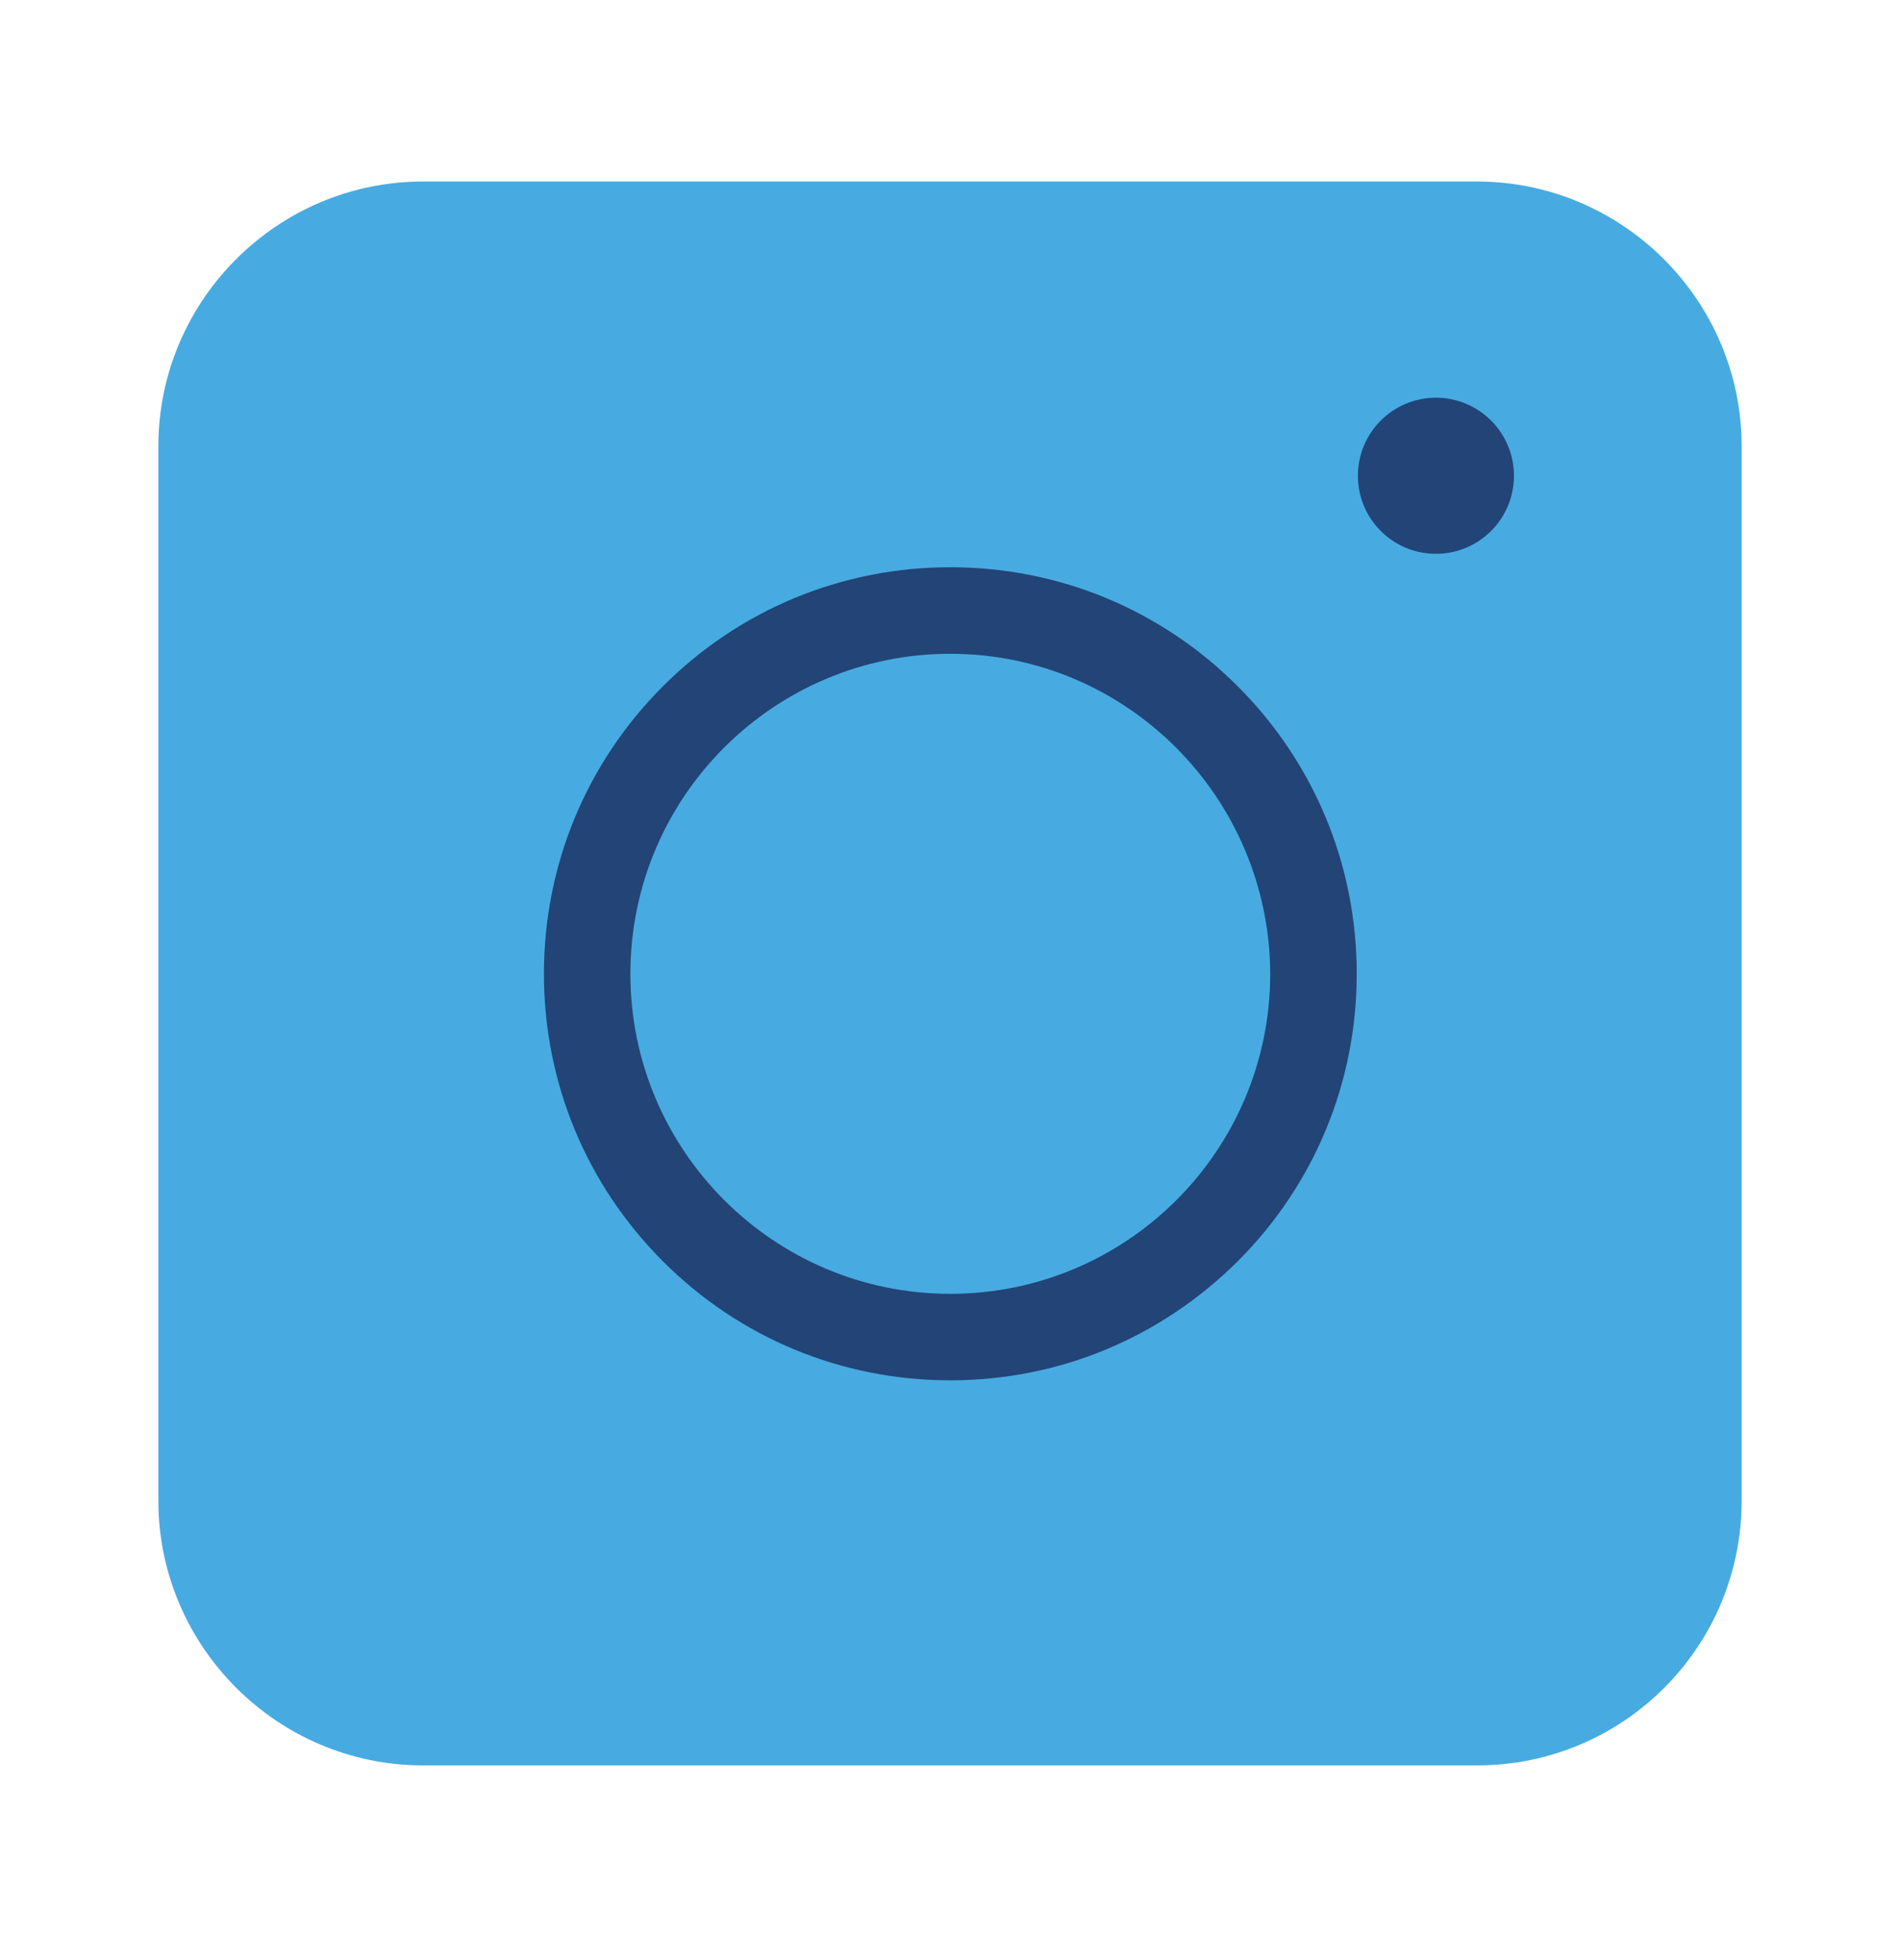
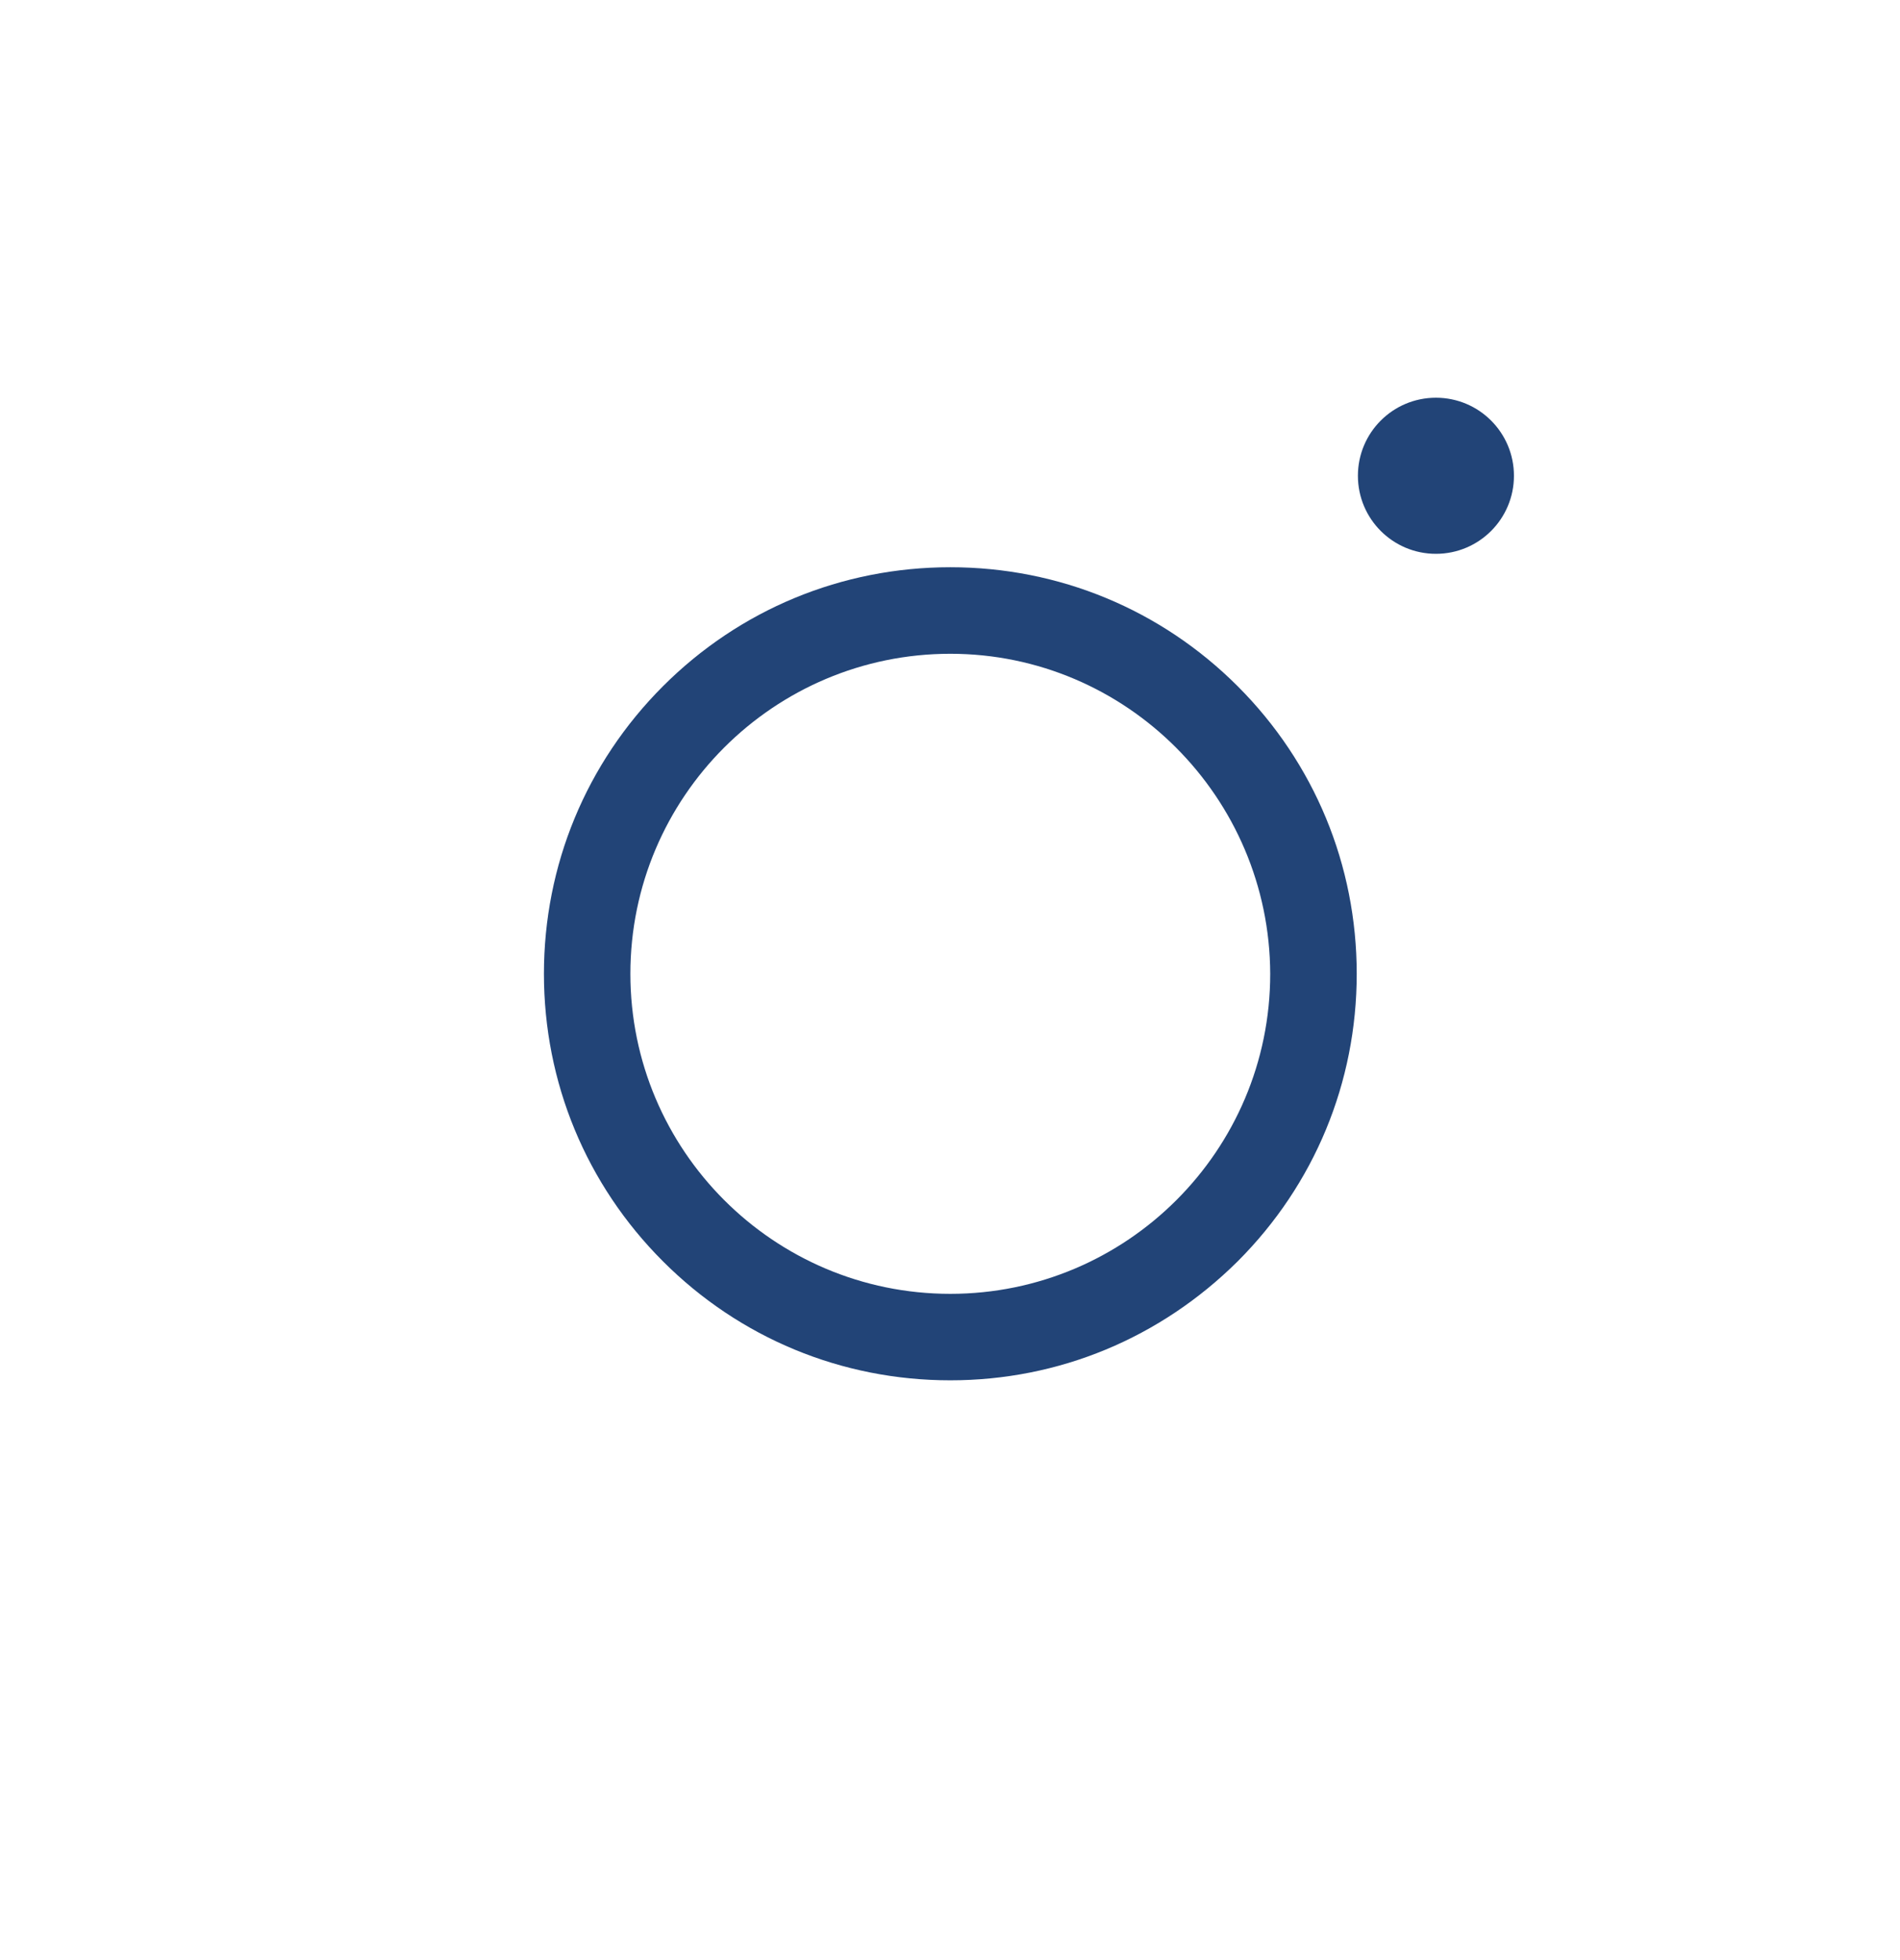
<svg xmlns="http://www.w3.org/2000/svg" width="32" height="33" viewBox="0 0 32 33" fill="none">
-   <path d="M24.876 29.722H7.124C4.671 29.722 2.667 27.718 2.667 25.265V7.513C2.667 5.06 4.671 3.056 7.124 3.056H24.876C27.329 3.056 29.333 5.06 29.333 7.513V25.265C29.333 27.729 27.34 29.722 24.876 29.722Z" fill="#47ABE1" />
  <path d="M16.005 23.239C14.177 23.239 12.457 22.528 11.165 21.235C9.873 19.943 9.161 18.224 9.161 16.395C9.161 14.566 9.873 12.847 11.165 11.554C12.457 10.262 14.177 9.55 16.005 9.55C17.834 9.55 19.554 10.262 20.846 11.554C22.138 12.847 22.85 14.566 22.85 16.395C22.85 18.224 22.138 19.943 20.846 21.235C19.543 22.528 17.834 23.239 16.005 23.239ZM16.005 11.007C13.038 11.007 10.617 13.416 10.617 16.395C10.617 19.363 13.027 21.783 16.005 21.783C18.973 21.783 21.393 19.374 21.393 16.395C21.383 13.427 18.973 11.007 16.005 11.007Z" fill="#224477" />
  <path d="M24.184 9.324C24.91 9.324 25.498 8.736 25.498 8.01C25.498 7.284 24.91 6.696 24.184 6.696C23.458 6.696 22.87 7.284 22.87 8.01C22.87 8.736 23.458 9.324 24.184 9.324Z" fill="#224477" />
</svg>